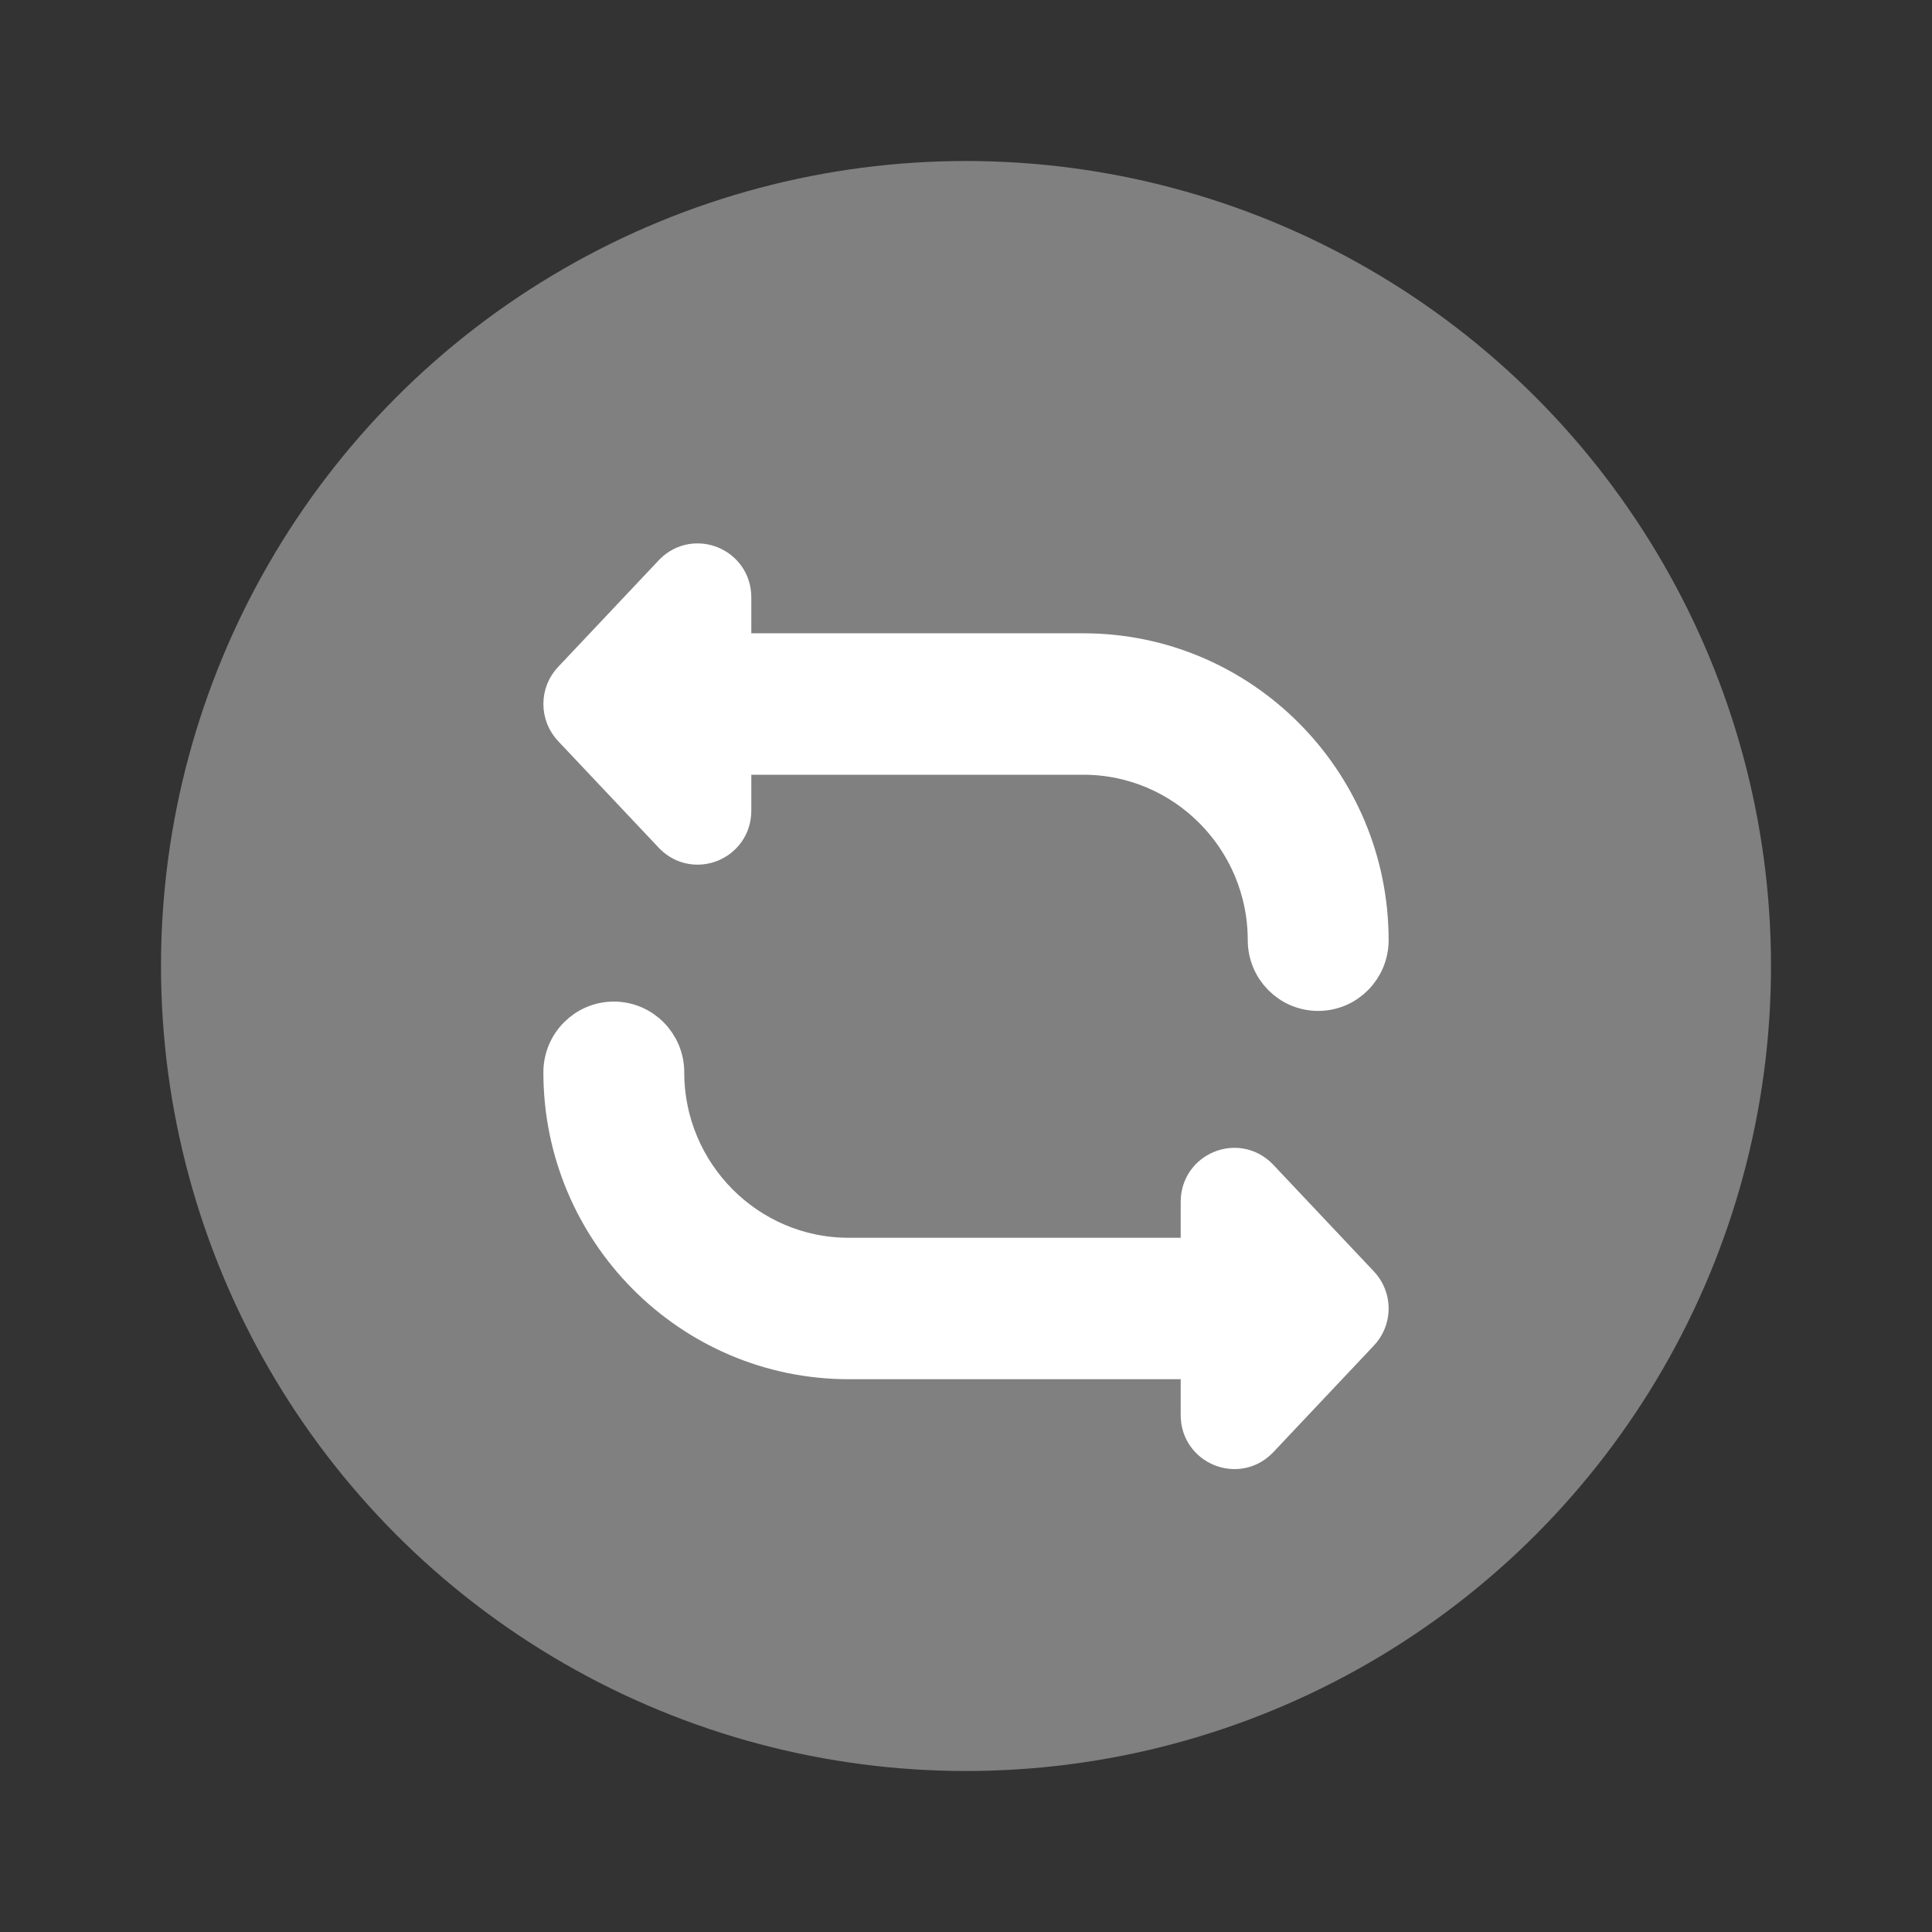
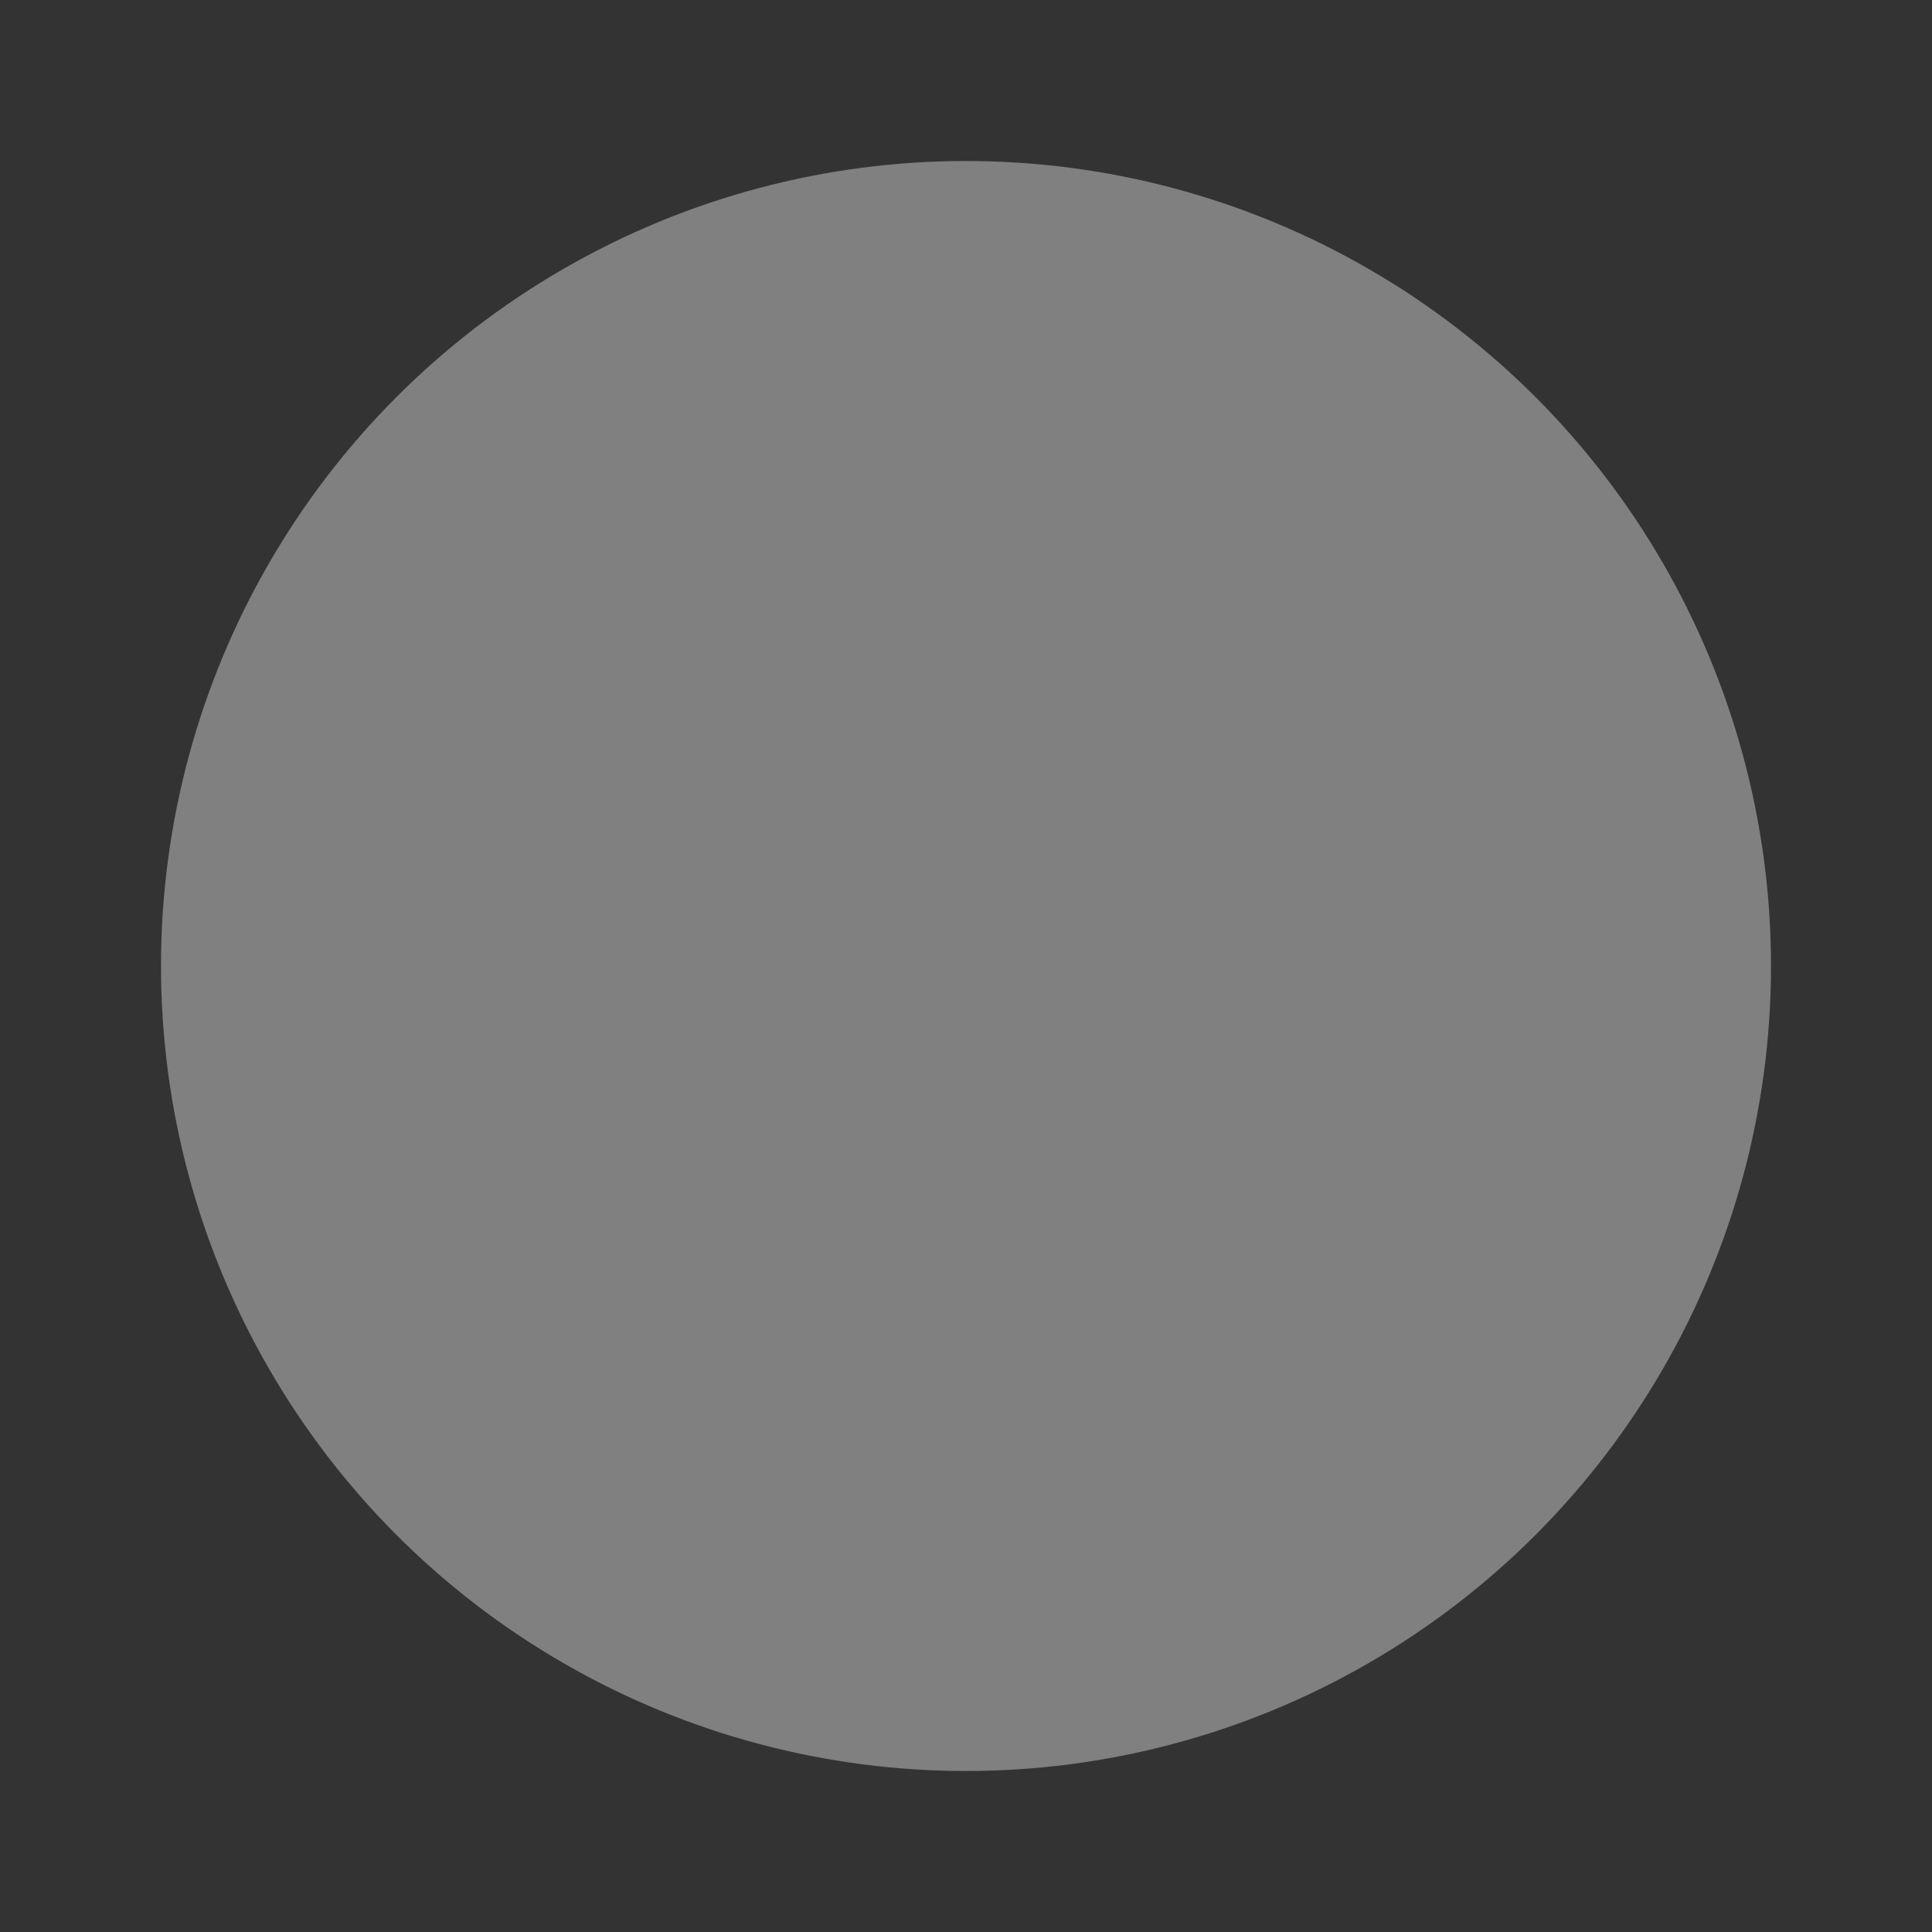
<svg xmlns="http://www.w3.org/2000/svg" width="24" height="24" viewBox="0 0 24 24" fill="none">
  <rect x="0" y="0" width="24" height="24" fill="#333333" stroke="none" />
  <circle cx="12" cy="12" r="10" fill="#808080" />
-   <path d="M17 11.679C17 9.715 15.411 8.117 13.458 8.117H9.083V7.42C9.083 7.046 8.635 6.86 8.372 7.124L7.122 8.449C6.959 8.613 6.96 8.878 7.122 9.042L8.372 10.367C8.635 10.632 9.083 10.445 9.083 10.071V9.374H13.458C14.722 9.374 15.75 10.409 15.75 11.679C15.75 12.026 16.029 12.308 16.375 12.308C16.72 12.308 17 12.026 17 11.679ZM7.625 12.692C7.97 12.692 8.25 12.974 8.25 13.321C8.25 14.591 9.278 15.626 10.542 15.626H14.917V14.929C14.917 14.555 15.365 14.368 15.628 14.633L16.878 15.958C17.041 16.122 17.041 16.387 16.878 16.551L15.628 17.876C15.365 18.14 14.917 17.953 14.917 17.58V16.883H10.542C8.589 16.883 7 15.285 7 13.321C7 12.974 7.28 12.692 7.625 12.692Z" fill="white" stroke="white" stroke-width="0.5" />
</svg>